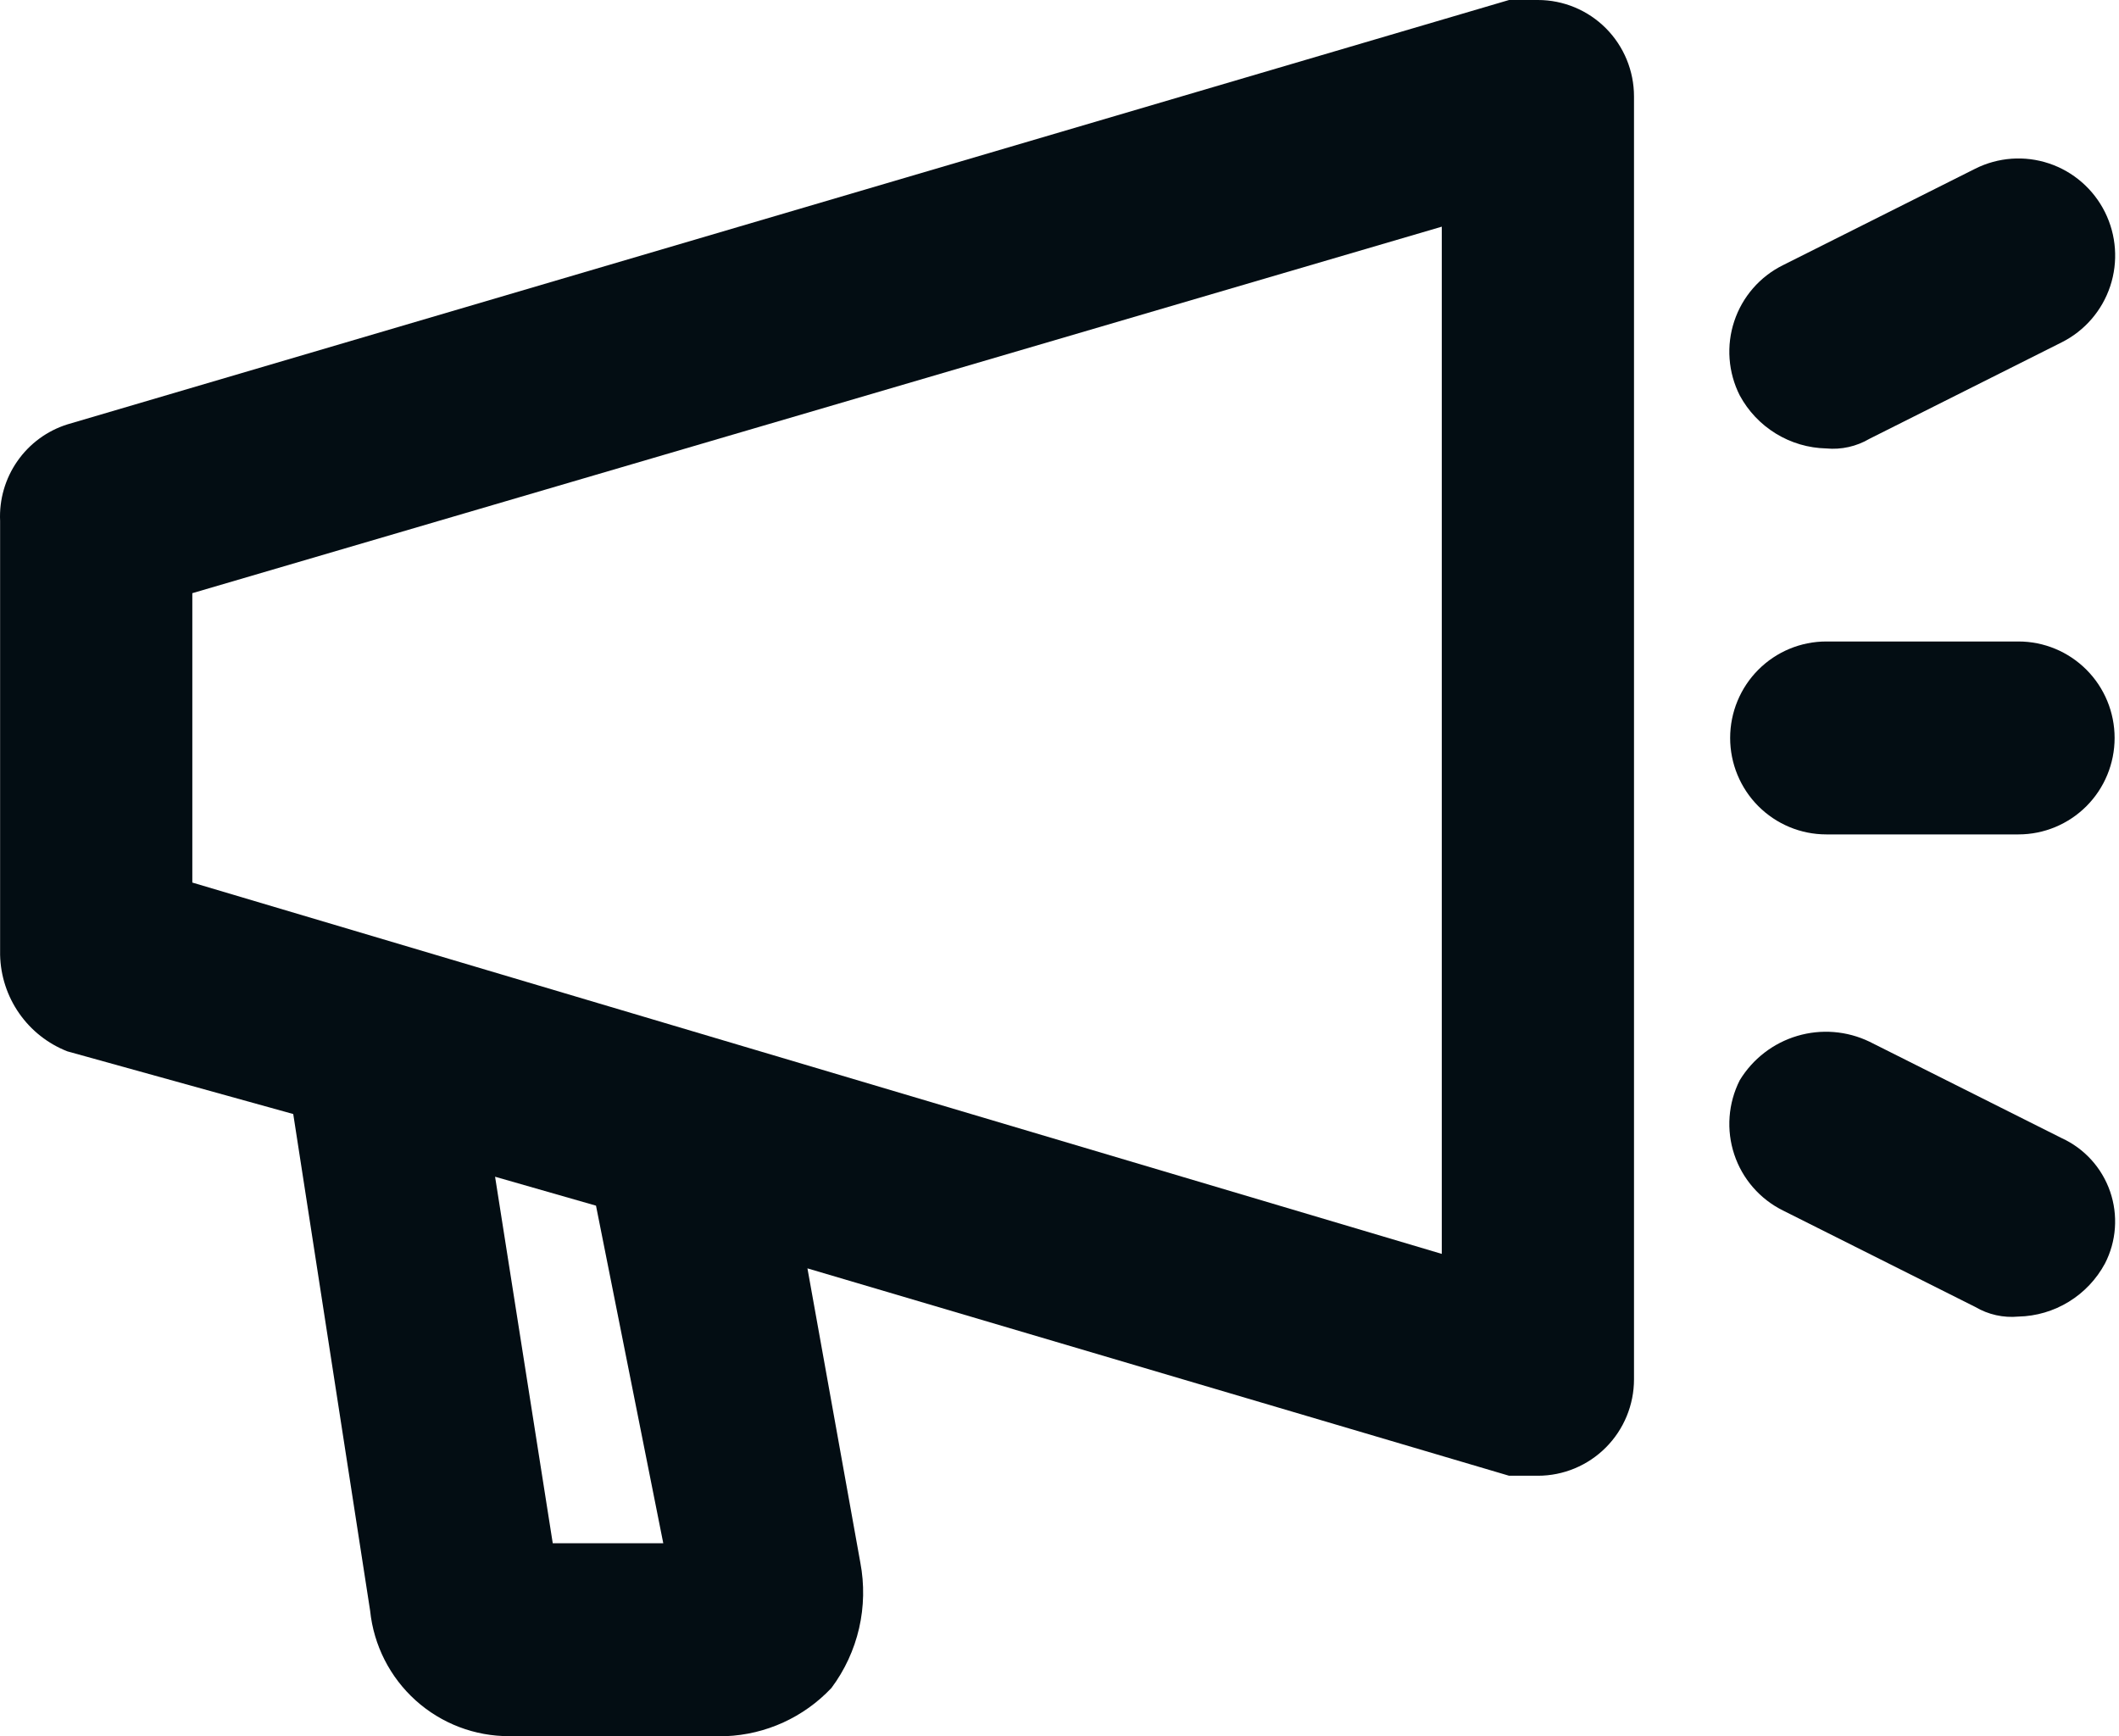
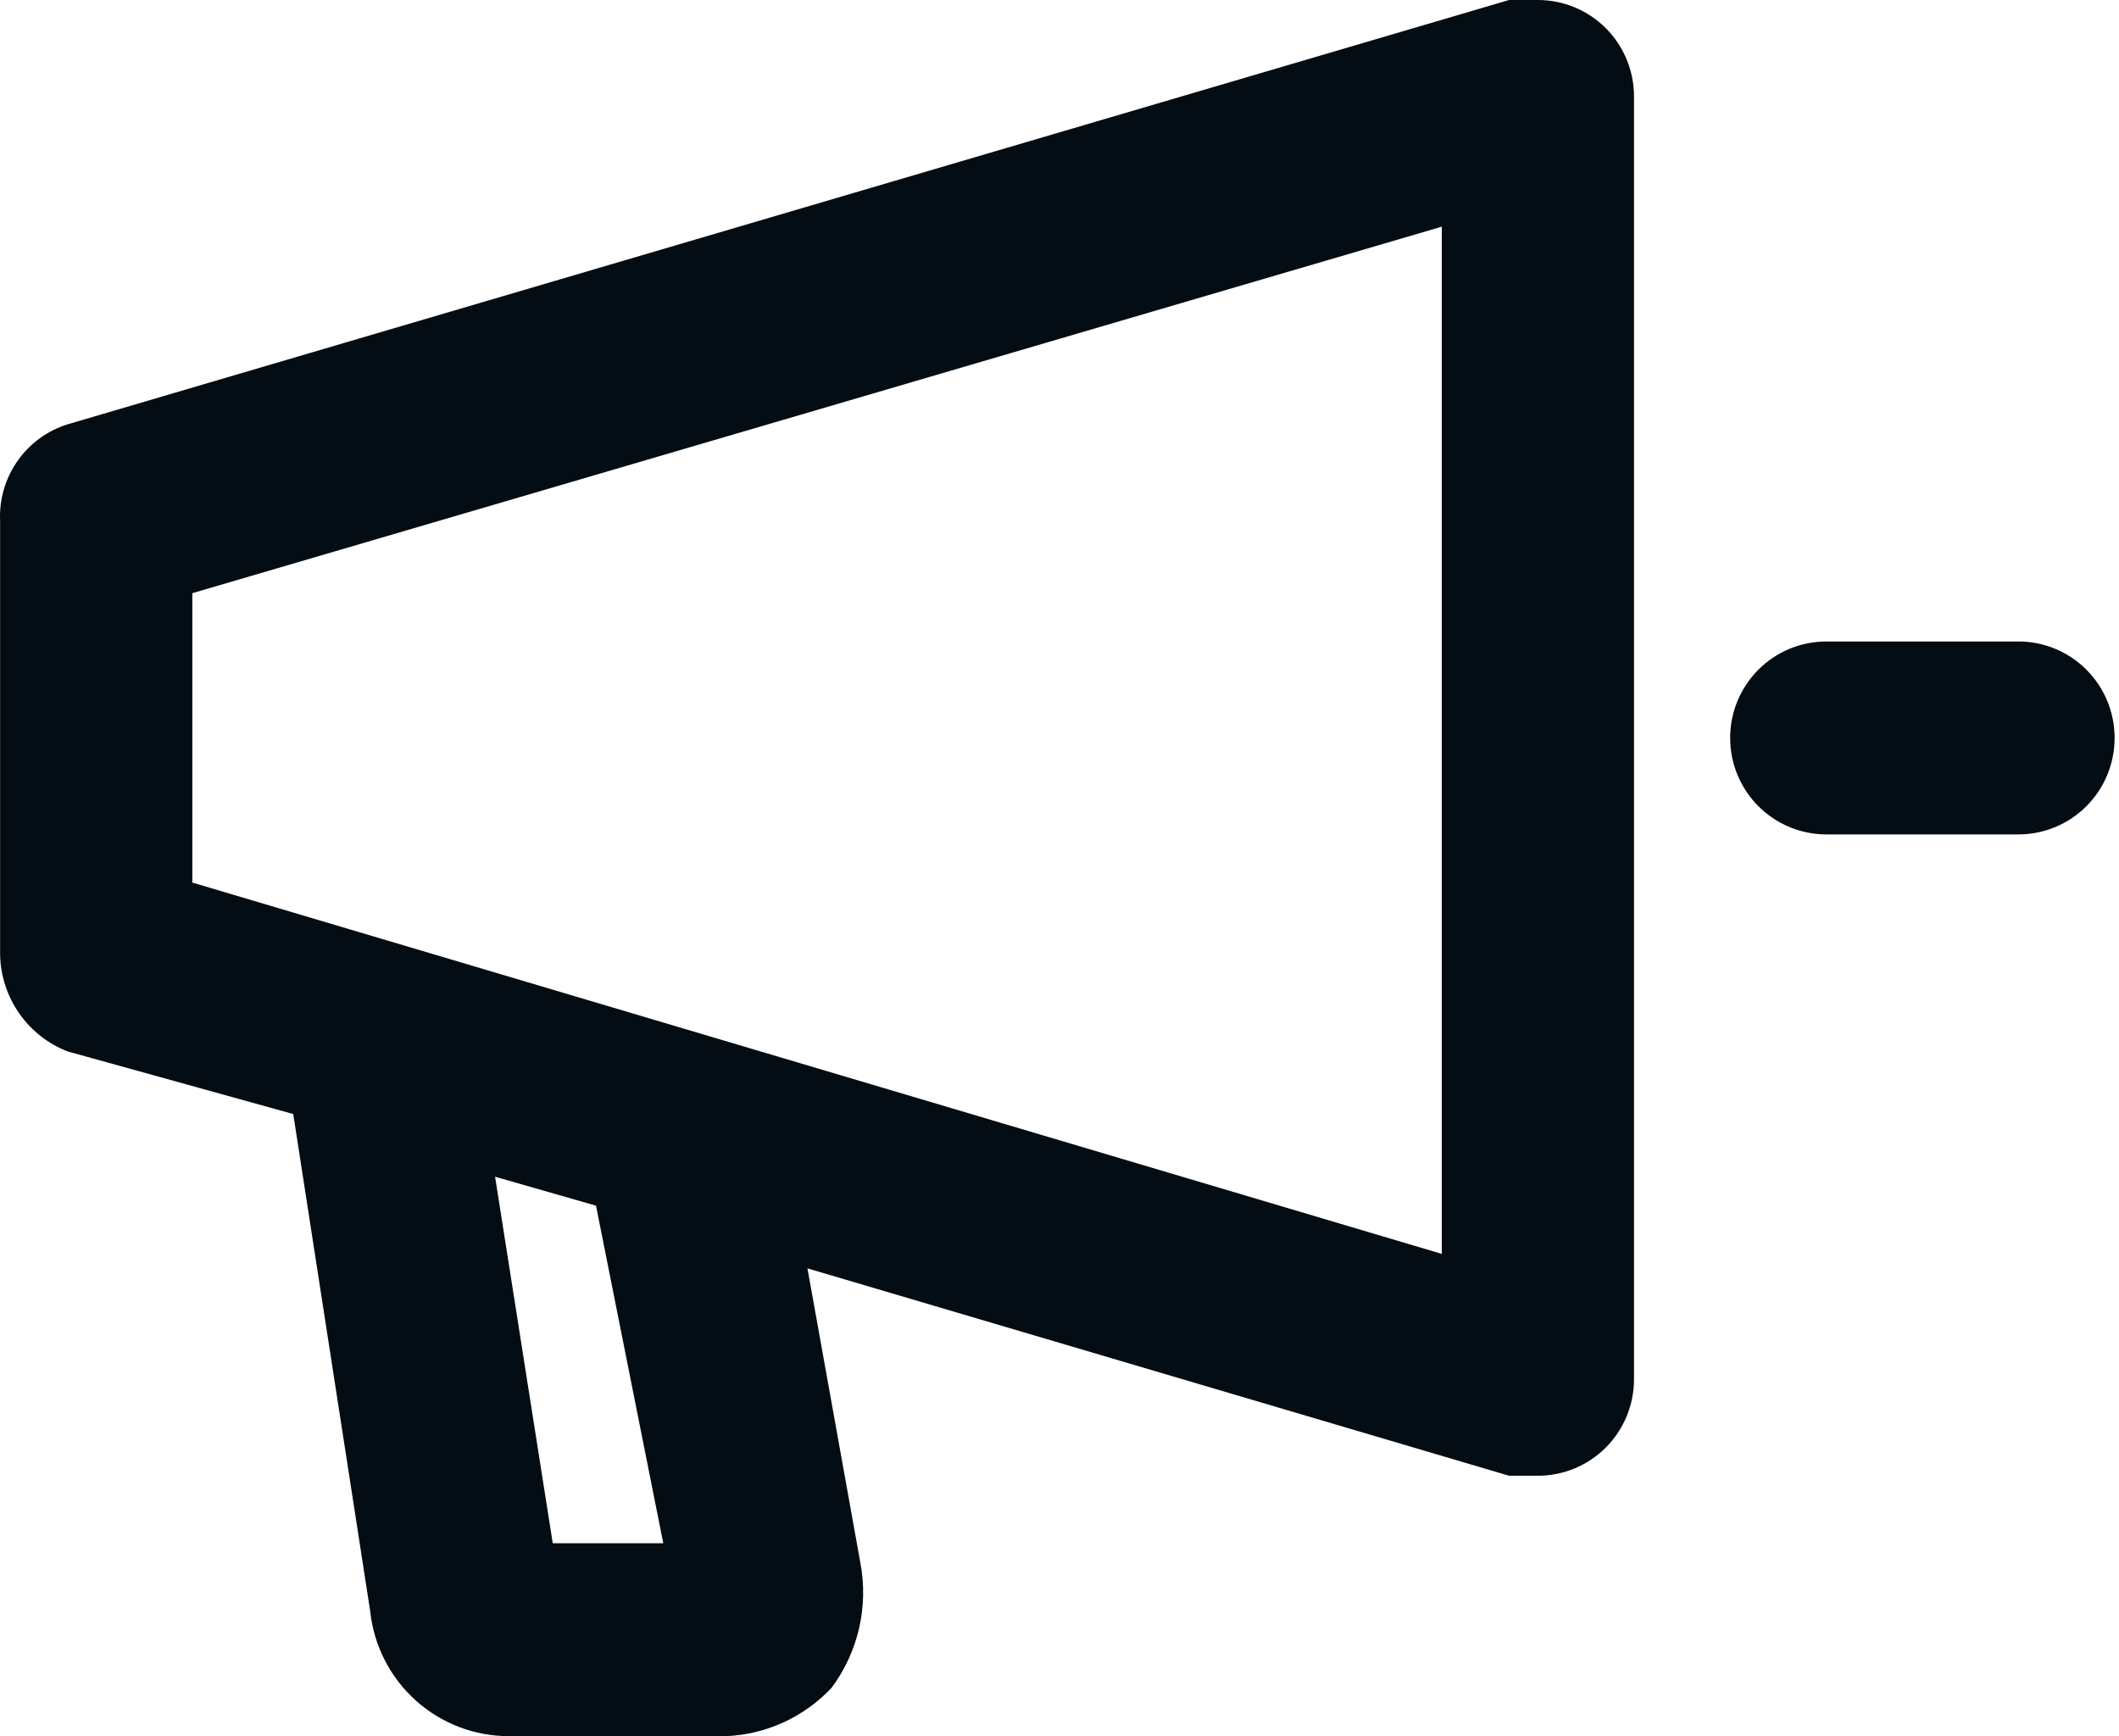
<svg xmlns="http://www.w3.org/2000/svg" width="83" height="68" viewBox="0 0 83 68" fill="none">
  <path d="M60.239 0H59.109L2.639 16.622C1.846 16.872 1.157 17.377 0.681 18.061C0.204 18.744 -0.034 19.567 0.004 20.4V37.4C0.022 38.22 0.282 39.017 0.751 39.689C1.22 40.362 1.877 40.88 2.639 41.178L11.486 43.633L14.498 63.089C14.638 64.441 15.274 65.693 16.283 66.601C17.292 67.508 18.602 68.007 19.957 68H28.427C30 67.938 31.487 67.26 32.568 66.111C33.087 65.416 33.455 64.621 33.65 63.775C33.844 62.929 33.861 62.052 33.698 61.2L31.627 49.678L59.109 57.8H60.239C61.237 57.8 62.195 57.402 62.901 56.693C63.607 55.985 64.003 55.024 64.003 54.022V3.778C64.003 2.776 63.607 1.815 62.901 1.106C62.195 0.398 61.237 0 60.239 0ZM25.98 60.444H21.651L19.392 46.089L23.345 47.222L25.98 60.444ZM56.474 49.111L7.533 34.567V23.233L56.474 8.878V49.111Z" fill="#030D13" />
-   <path d="M71.533 17.564C72.123 17.62 72.716 17.487 73.227 17.186L80.756 13.408C81.655 12.957 82.338 12.167 82.656 11.21C82.973 10.254 82.899 9.21 82.45 8.308C82.001 7.407 81.213 6.721 80.26 6.402C79.307 6.083 78.266 6.157 77.368 6.608L69.838 10.386C69.391 10.607 68.992 10.915 68.665 11.291C68.337 11.668 68.087 12.107 67.93 12.581C67.772 13.055 67.71 13.556 67.747 14.055C67.784 14.554 67.919 15.04 68.144 15.486C68.476 16.102 68.965 16.618 69.56 16.983C70.155 17.348 70.835 17.548 71.533 17.564Z" fill="#030D13" />
-   <path d="M80.756 44.577L73.227 40.8C72.344 40.375 71.335 40.294 70.396 40.574C69.457 40.853 68.654 41.472 68.144 42.311C67.919 42.757 67.784 43.243 67.747 43.742C67.71 44.24 67.772 44.741 67.93 45.216C68.087 45.69 68.337 46.129 68.665 46.505C68.992 46.882 69.391 47.19 69.838 47.411L77.368 51.188C77.879 51.49 78.472 51.622 79.062 51.566C79.759 51.551 80.44 51.35 81.035 50.985C81.63 50.62 82.118 50.104 82.45 49.488C82.672 49.057 82.805 48.584 82.839 48.099C82.874 47.615 82.81 47.128 82.652 46.669C82.493 46.209 82.243 45.787 81.918 45.428C81.592 45.068 81.197 44.779 80.756 44.577Z" fill="#030D13" />
  <path d="M71.534 32.681H79.064C80.062 32.681 81.019 32.282 81.726 31.574C82.432 30.866 82.828 29.905 82.828 28.903C82.828 27.901 82.432 26.94 81.726 26.232C81.019 25.523 80.062 25.125 79.064 25.125H71.534C70.536 25.125 69.578 25.523 68.872 26.232C68.166 26.94 67.769 27.901 67.769 28.903C67.769 29.905 68.166 30.866 68.872 31.574C69.578 32.282 70.536 32.681 71.534 32.681Z" fill="#030D13" />
</svg>